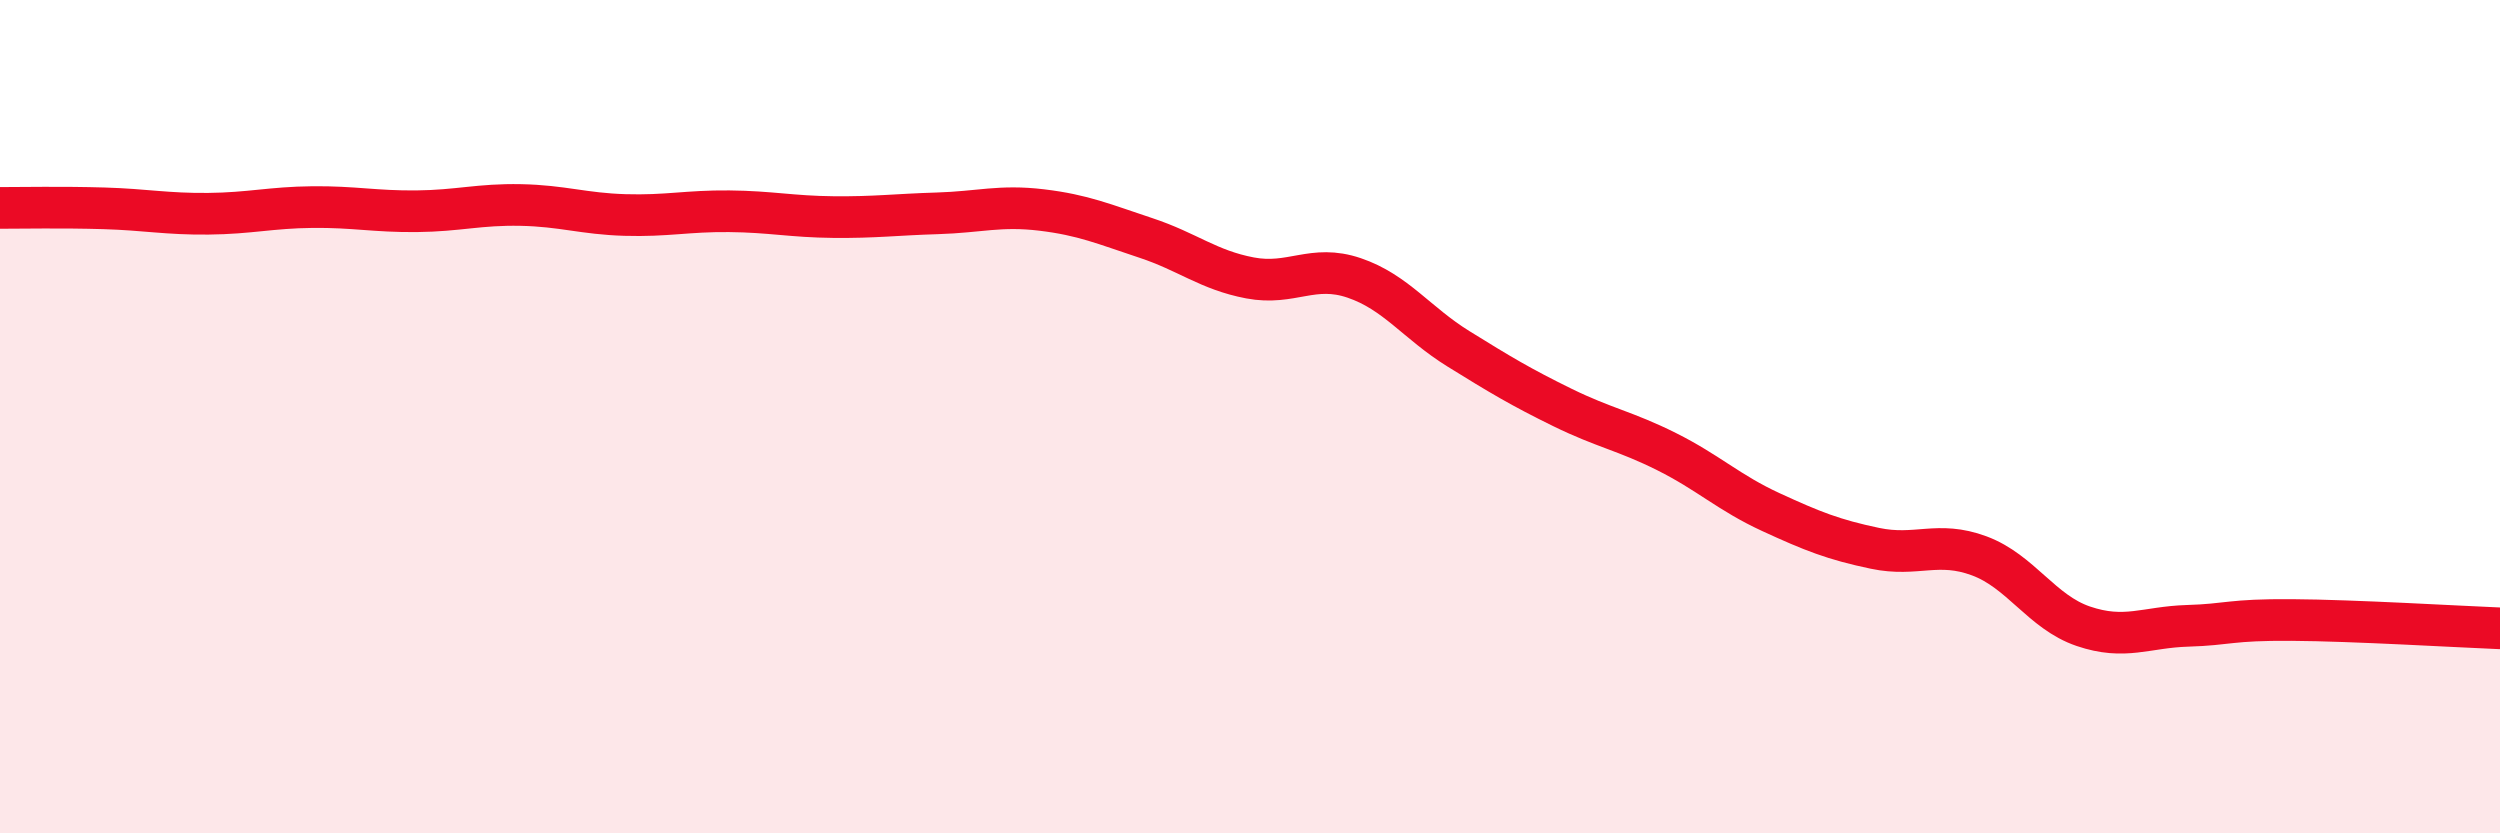
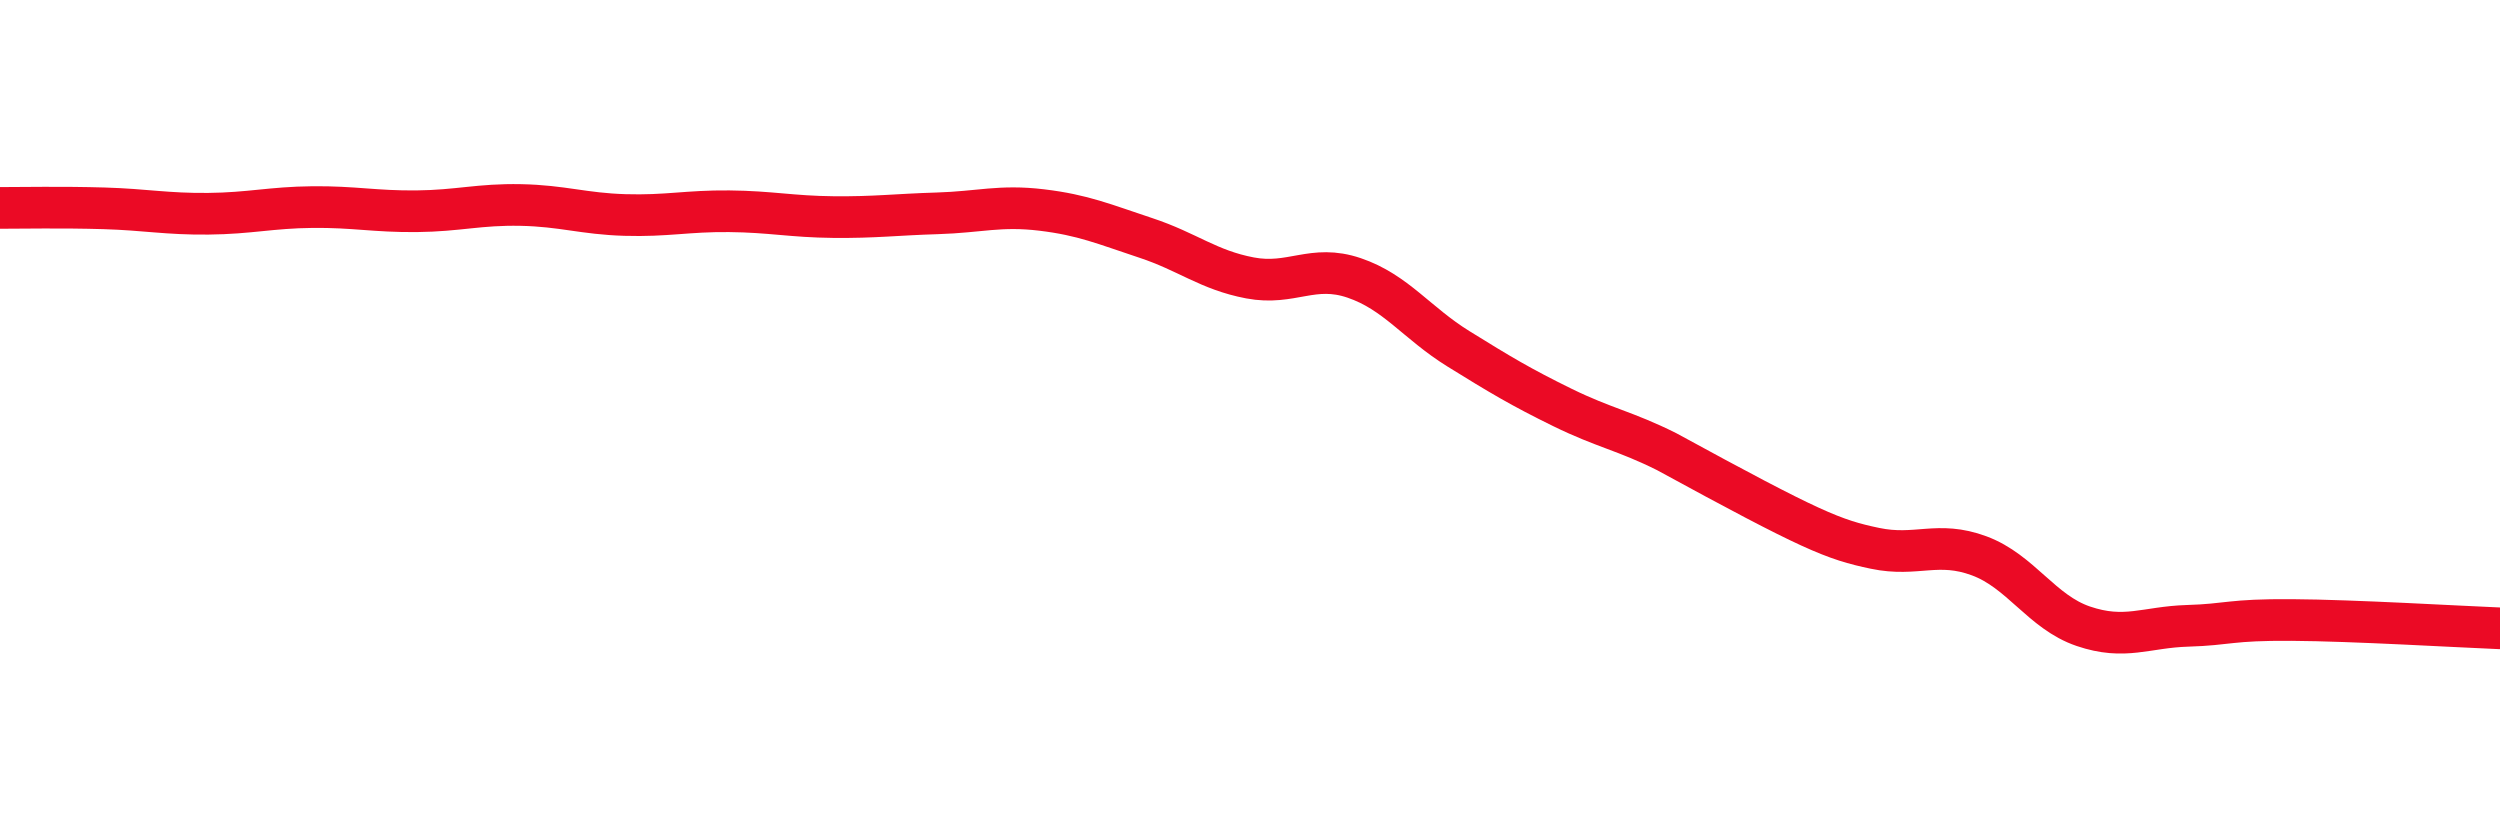
<svg xmlns="http://www.w3.org/2000/svg" width="60" height="20" viewBox="0 0 60 20">
-   <path d="M 0,4.99 C 0.5,4.99 1.5,4.97 2.5,5 C 3.5,5.03 4,5.14 5,5.13 C 6,5.12 6.5,4.98 7.5,4.97 C 8.5,4.96 9,5.08 10,5.07 C 11,5.06 11.5,4.9 12.5,4.92 C 13.5,4.94 14,5.13 15,5.16 C 16,5.19 16.5,5.06 17.5,5.07 C 18.5,5.08 19,5.2 20,5.21 C 21,5.22 21.5,5.15 22.5,5.12 C 23.5,5.09 24,4.92 25,5.04 C 26,5.16 26.5,5.38 27.5,5.71 C 28.5,6.04 29,6.48 30,6.67 C 31,6.86 31.5,6.33 32.5,6.67 C 33.5,7.01 34,7.75 35,8.37 C 36,8.99 36.5,9.29 37.5,9.78 C 38.5,10.27 39,10.34 40,10.84 C 41,11.34 41.5,11.83 42.5,12.29 C 43.5,12.75 44,12.95 45,13.16 C 46,13.37 46.5,12.97 47.5,13.34 C 48.5,13.71 49,14.69 50,15.03 C 51,15.37 51.5,15.05 52.5,15.02 C 53.5,14.99 53.5,14.87 55,14.88 C 56.5,14.89 59,15.04 60,15.08L60 20L0 20Z" fill="#EB0A25" opacity="0.1" stroke-linecap="round" stroke-linejoin="round" />
-   <path d="M 0,4.99 C 0.5,4.99 1.5,4.97 2.5,5 C 3.5,5.03 4,5.14 5,5.13 C 6,5.12 6.5,4.98 7.5,4.97 C 8.5,4.96 9,5.08 10,5.07 C 11,5.06 11.5,4.9 12.5,4.92 C 13.5,4.94 14,5.13 15,5.16 C 16,5.19 16.5,5.06 17.5,5.07 C 18.5,5.08 19,5.2 20,5.21 C 21,5.22 21.5,5.15 22.5,5.12 C 23.5,5.09 24,4.92 25,5.04 C 26,5.16 26.5,5.38 27.5,5.71 C 28.5,6.04 29,6.48 30,6.67 C 31,6.86 31.5,6.33 32.5,6.67 C 33.5,7.01 34,7.75 35,8.37 C 36,8.99 36.5,9.29 37.5,9.78 C 38.5,10.27 39,10.34 40,10.84 C 41,11.34 41.5,11.83 42.5,12.29 C 43.5,12.75 44,12.95 45,13.16 C 46,13.37 46.5,12.97 47.5,13.34 C 48.5,13.71 49,14.69 50,15.03 C 51,15.37 51.5,15.05 52.5,15.02 C 53.5,14.99 53.5,14.87 55,14.88 C 56.5,14.89 59,15.04 60,15.08" stroke="#EB0A25" stroke-width="1" fill="none" stroke-linecap="round" stroke-linejoin="round" />
+   <path d="M 0,4.99 C 0.5,4.99 1.5,4.97 2.5,5 C 3.5,5.03 4,5.14 5,5.13 C 6,5.12 6.5,4.98 7.5,4.97 C 8.5,4.96 9,5.08 10,5.07 C 11,5.06 11.5,4.9 12.5,4.92 C 13.5,4.94 14,5.13 15,5.16 C 16,5.19 16.5,5.06 17.5,5.07 C 18.5,5.08 19,5.2 20,5.21 C 21,5.22 21.5,5.15 22.5,5.12 C 23.5,5.09 24,4.92 25,5.04 C 26,5.16 26.5,5.38 27.5,5.71 C 28.5,6.04 29,6.48 30,6.67 C 31,6.86 31.5,6.33 32.5,6.67 C 33.5,7.01 34,7.75 35,8.37 C 36,8.99 36.5,9.29 37.5,9.78 C 38.5,10.27 39,10.34 40,10.84 C 43.5,12.75 44,12.95 45,13.16 C 46,13.37 46.5,12.97 47.5,13.34 C 48.5,13.71 49,14.69 50,15.03 C 51,15.37 51.5,15.05 52.5,15.02 C 53.5,14.99 53.5,14.87 55,14.88 C 56.5,14.89 59,15.04 60,15.08" stroke="#EB0A25" stroke-width="1" fill="none" stroke-linecap="round" stroke-linejoin="round" />
</svg>